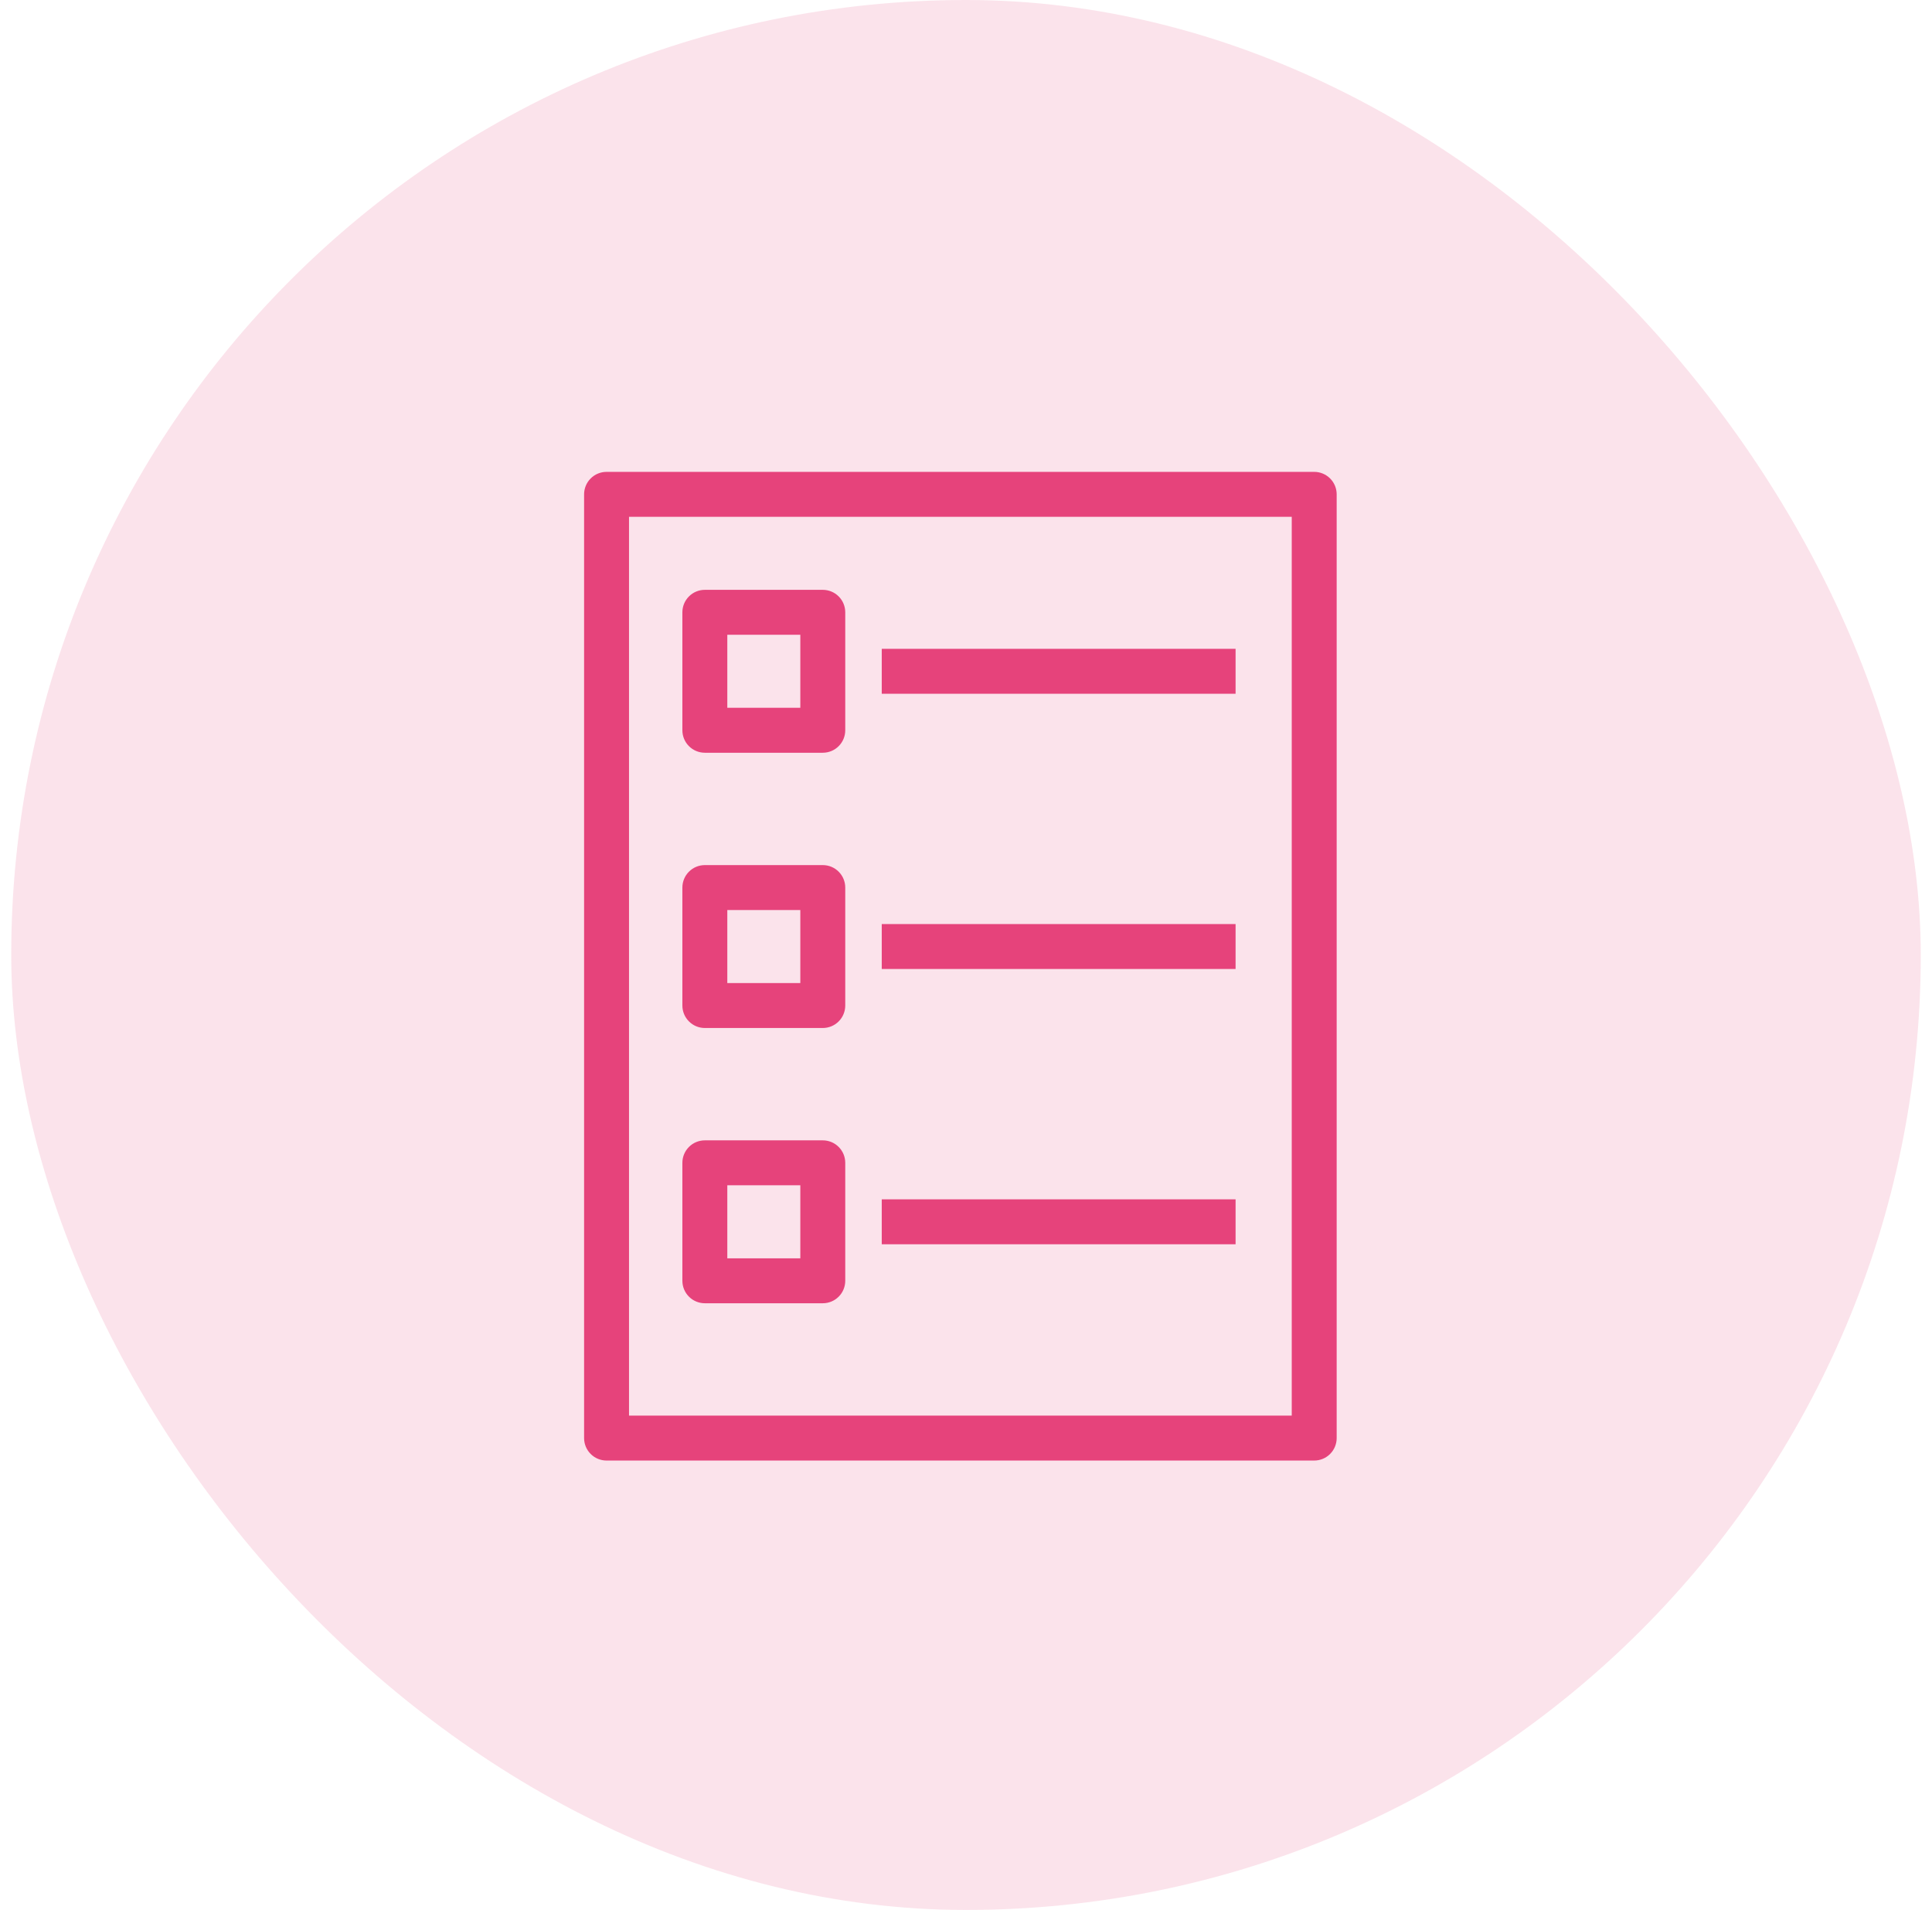
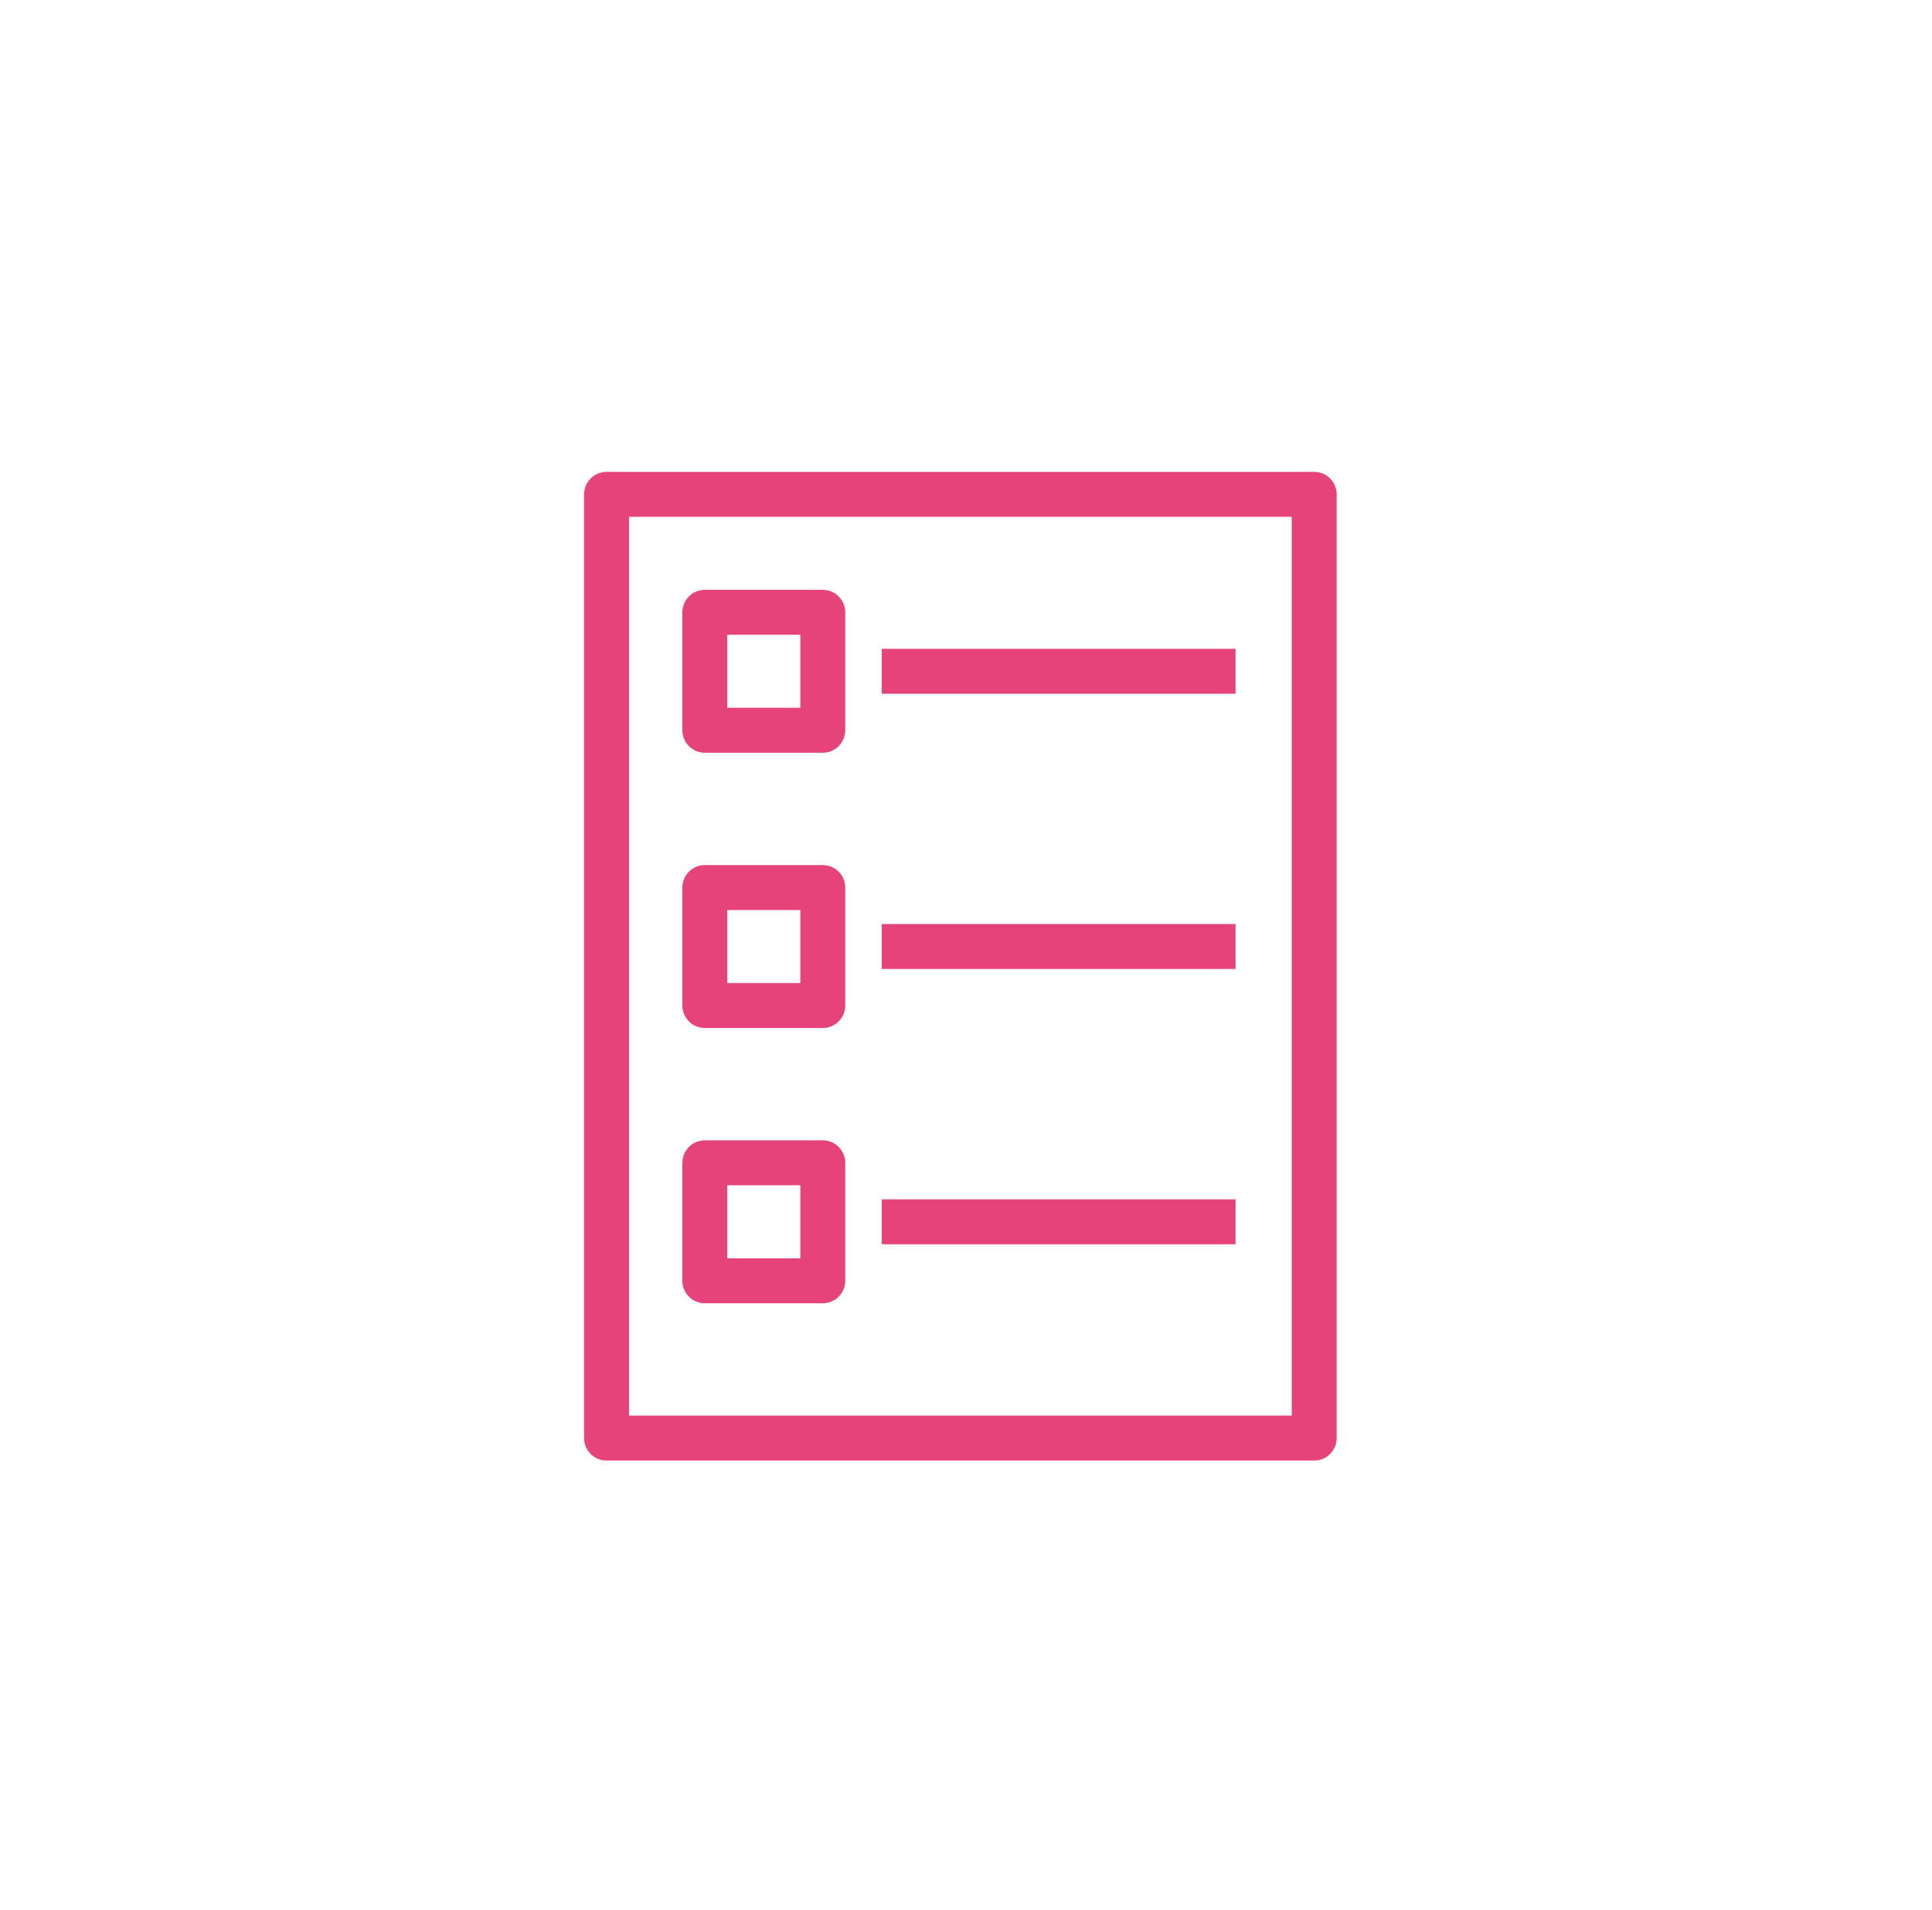
<svg xmlns="http://www.w3.org/2000/svg" width="86" height="85" viewBox="0 0 86 85" fill="none">
-   <rect x="0.5" width="85" height="85" rx="42.5" fill="#E6437B" fill-opacity="0.15" />
  <path fill-rule="evenodd" clip-rule="evenodd" d="M39.25 55.375H55V53.375H39.25V55.375ZM39.25 43.125H55V41.125H39.25V43.125ZM39.25 30.875H55V28.875H39.25V30.875ZM32.375 56H35.625V52.75H32.375V56ZM31.375 58H36.625C36.89 58 37.145 57.895 37.332 57.707C37.52 57.52 37.625 57.265 37.625 57V51.75C37.625 51.485 37.52 51.23 37.332 51.043C37.145 50.855 36.89 50.75 36.625 50.75H31.375C31.11 50.75 30.855 50.855 30.668 51.043C30.48 51.23 30.375 51.485 30.375 51.75V57C30.375 57.265 30.48 57.52 30.668 57.707C30.855 57.895 31.11 58 31.375 58ZM32.375 43.75H35.625V40.5H32.375V43.75ZM31.375 45.75H36.625C36.89 45.75 37.145 45.645 37.332 45.457C37.52 45.27 37.625 45.015 37.625 44.75V39.5C37.625 39.235 37.52 38.98 37.332 38.793C37.145 38.605 36.89 38.5 36.625 38.5H31.375C31.11 38.5 30.855 38.605 30.668 38.793C30.48 38.98 30.375 39.235 30.375 39.5V44.75C30.375 45.015 30.48 45.27 30.668 45.457C30.855 45.645 31.11 45.75 31.375 45.75ZM32.375 31.5H35.625V28.25H32.375V31.5ZM31.375 33.5H36.625C36.89 33.5 37.145 33.395 37.332 33.207C37.52 33.02 37.625 32.765 37.625 32.5V27.25C37.625 26.985 37.52 26.73 37.332 26.543C37.145 26.355 36.89 26.25 36.625 26.25H31.375C31.11 26.25 30.855 26.355 30.668 26.543C30.48 26.73 30.375 26.985 30.375 27.25V32.5C30.375 32.765 30.48 33.02 30.668 33.207C30.855 33.395 31.11 33.5 31.375 33.5ZM28 63H57.5V23H28V63ZM58.5 21H27C26.735 21 26.48 21.105 26.293 21.293C26.105 21.48 26 21.735 26 22V64C26 64.265 26.105 64.52 26.293 64.707C26.48 64.895 26.735 65 27 65H58.5C58.765 65 59.02 64.895 59.207 64.707C59.395 64.52 59.5 64.265 59.5 64V22C59.5 21.735 59.395 21.48 59.207 21.293C59.02 21.105 58.765 21 58.5 21Z" fill="#E6437B" />
</svg>